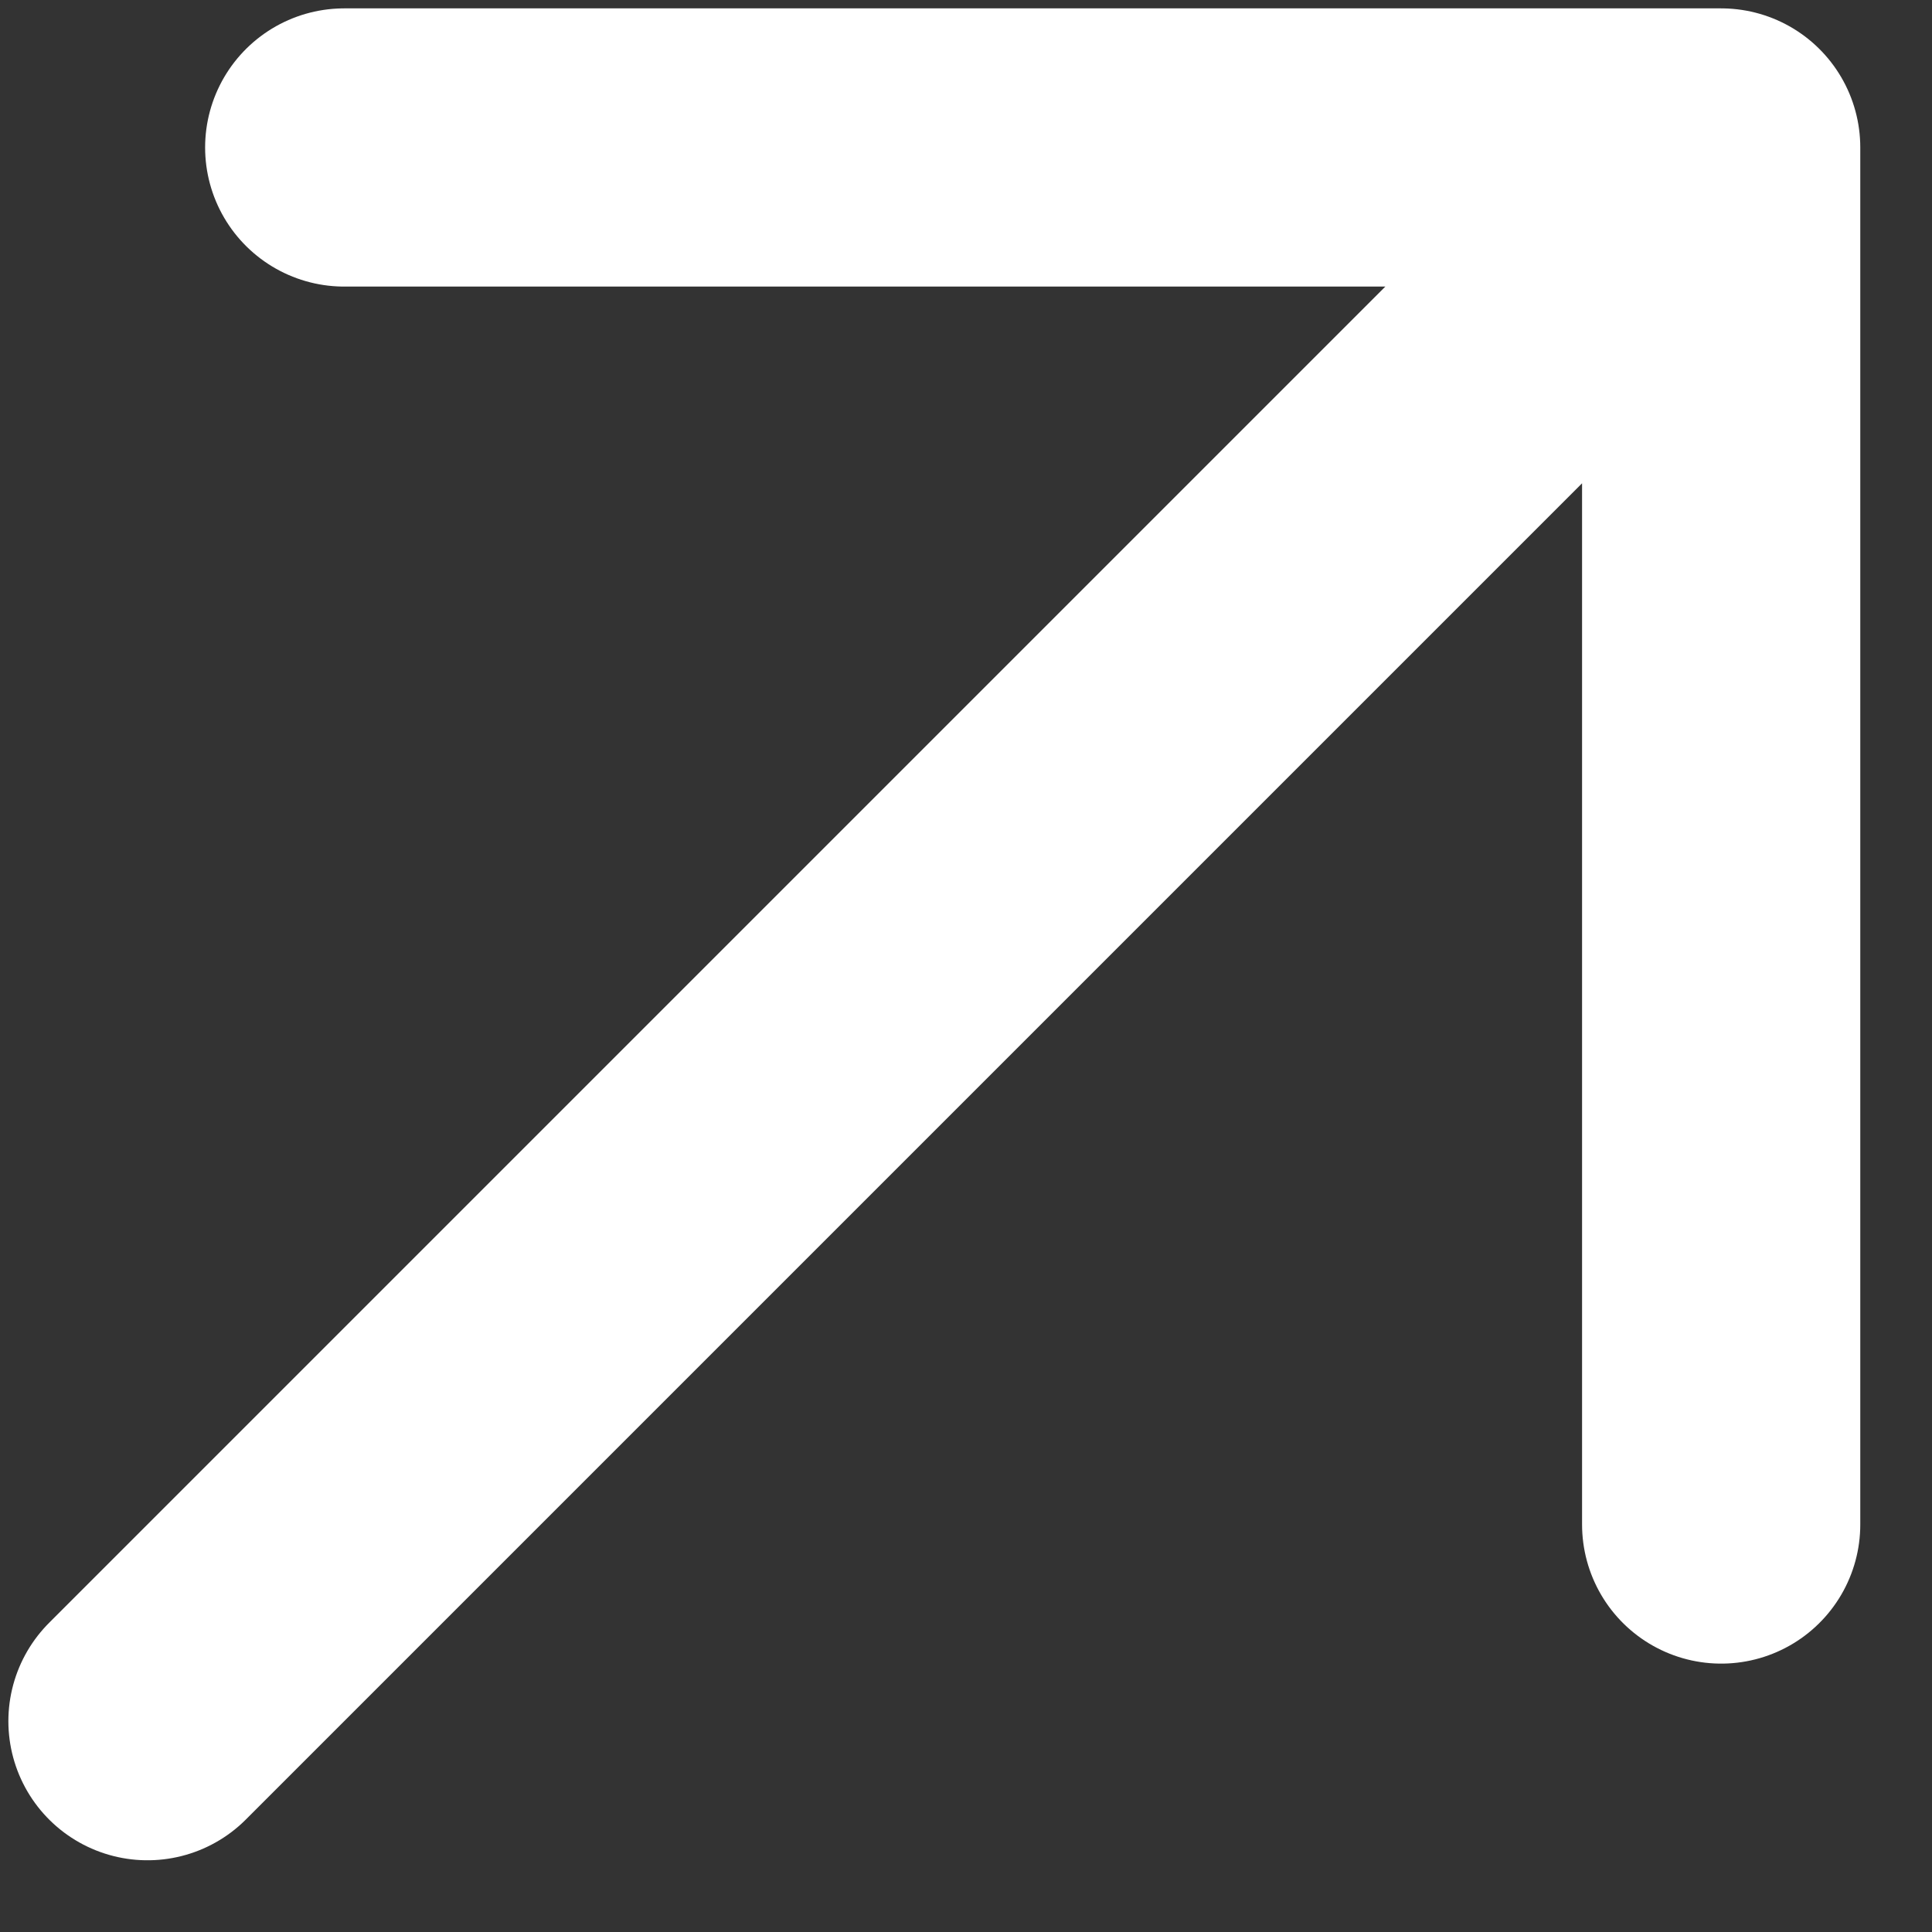
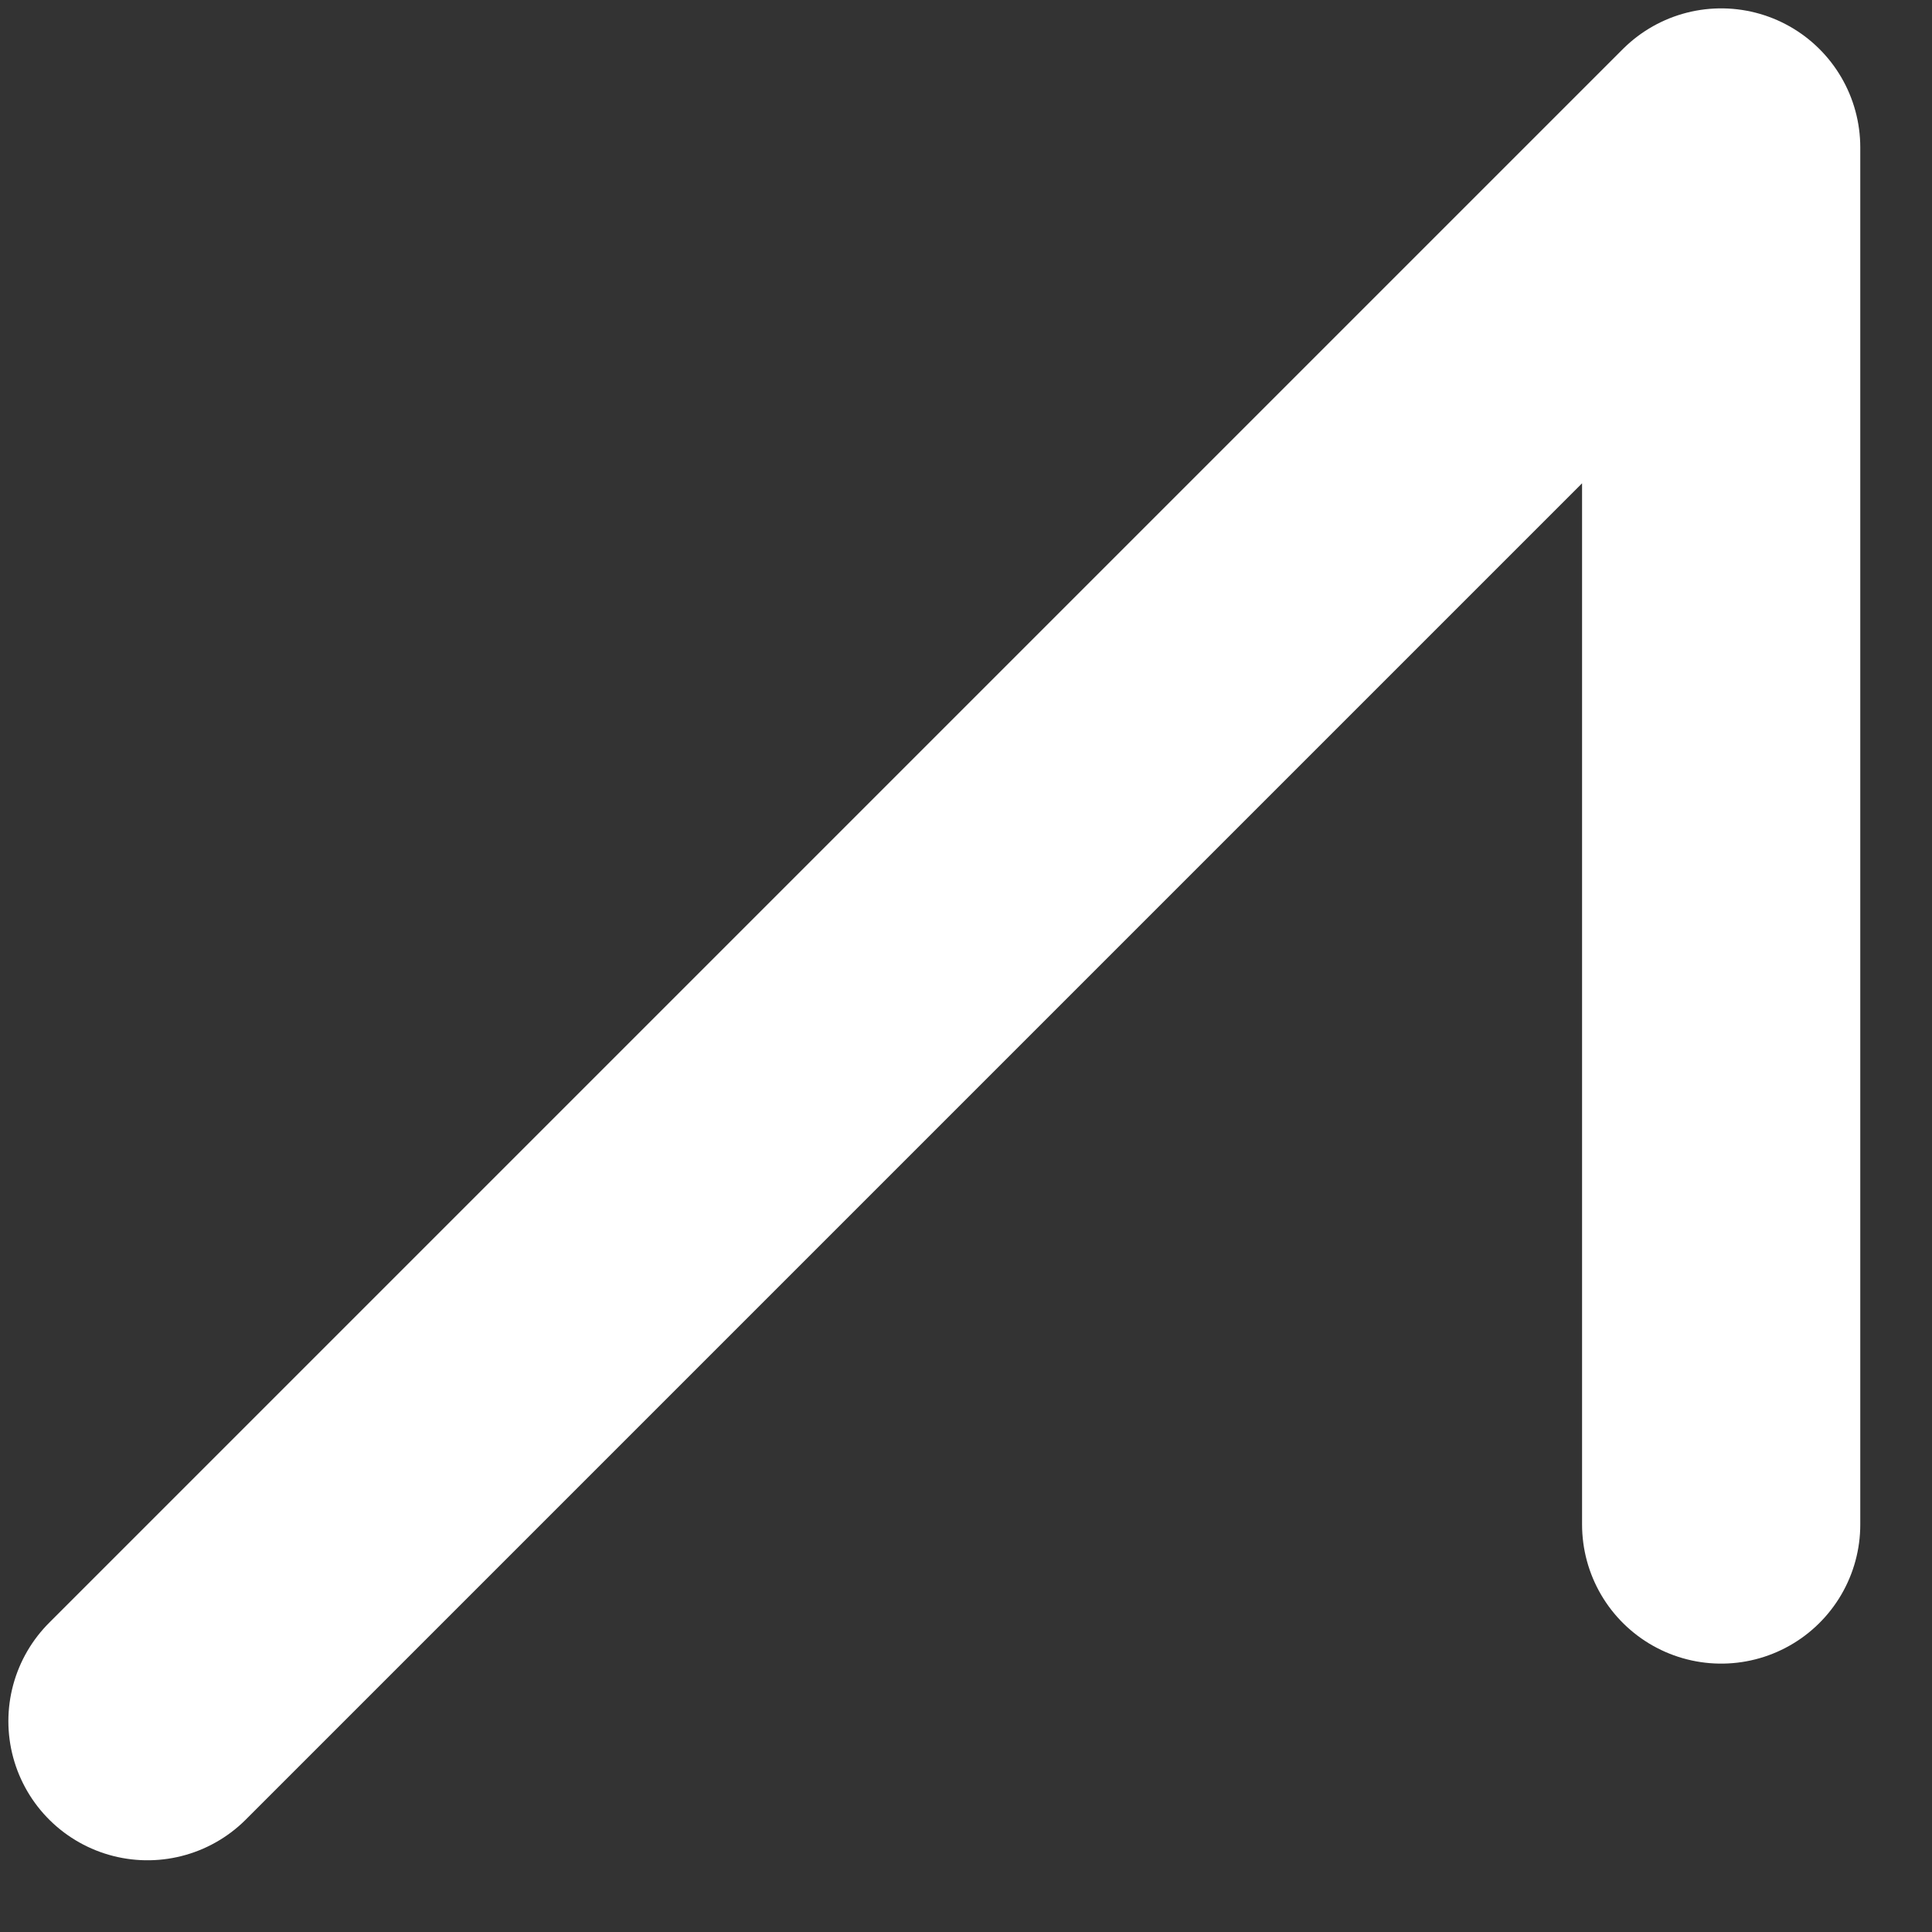
<svg xmlns="http://www.w3.org/2000/svg" width="24" height="24" viewBox="0 0 24 24" fill="none">
  <rect x="0" y="0" width="24" height="24" fill="#333333" stroke="none" />
-   <path id="Vector" d="M1.832 21.381L21.381 1.832M21.381 1.832H4.276M21.381 1.832V18.938" stroke="white" stroke-width="3.456" stroke-linecap="round" stroke-linejoin="round" />
+   <path id="Vector" d="M1.832 21.381L21.381 1.832M21.381 1.832M21.381 1.832V18.938" stroke="white" stroke-width="3.456" stroke-linecap="round" stroke-linejoin="round" />
</svg>